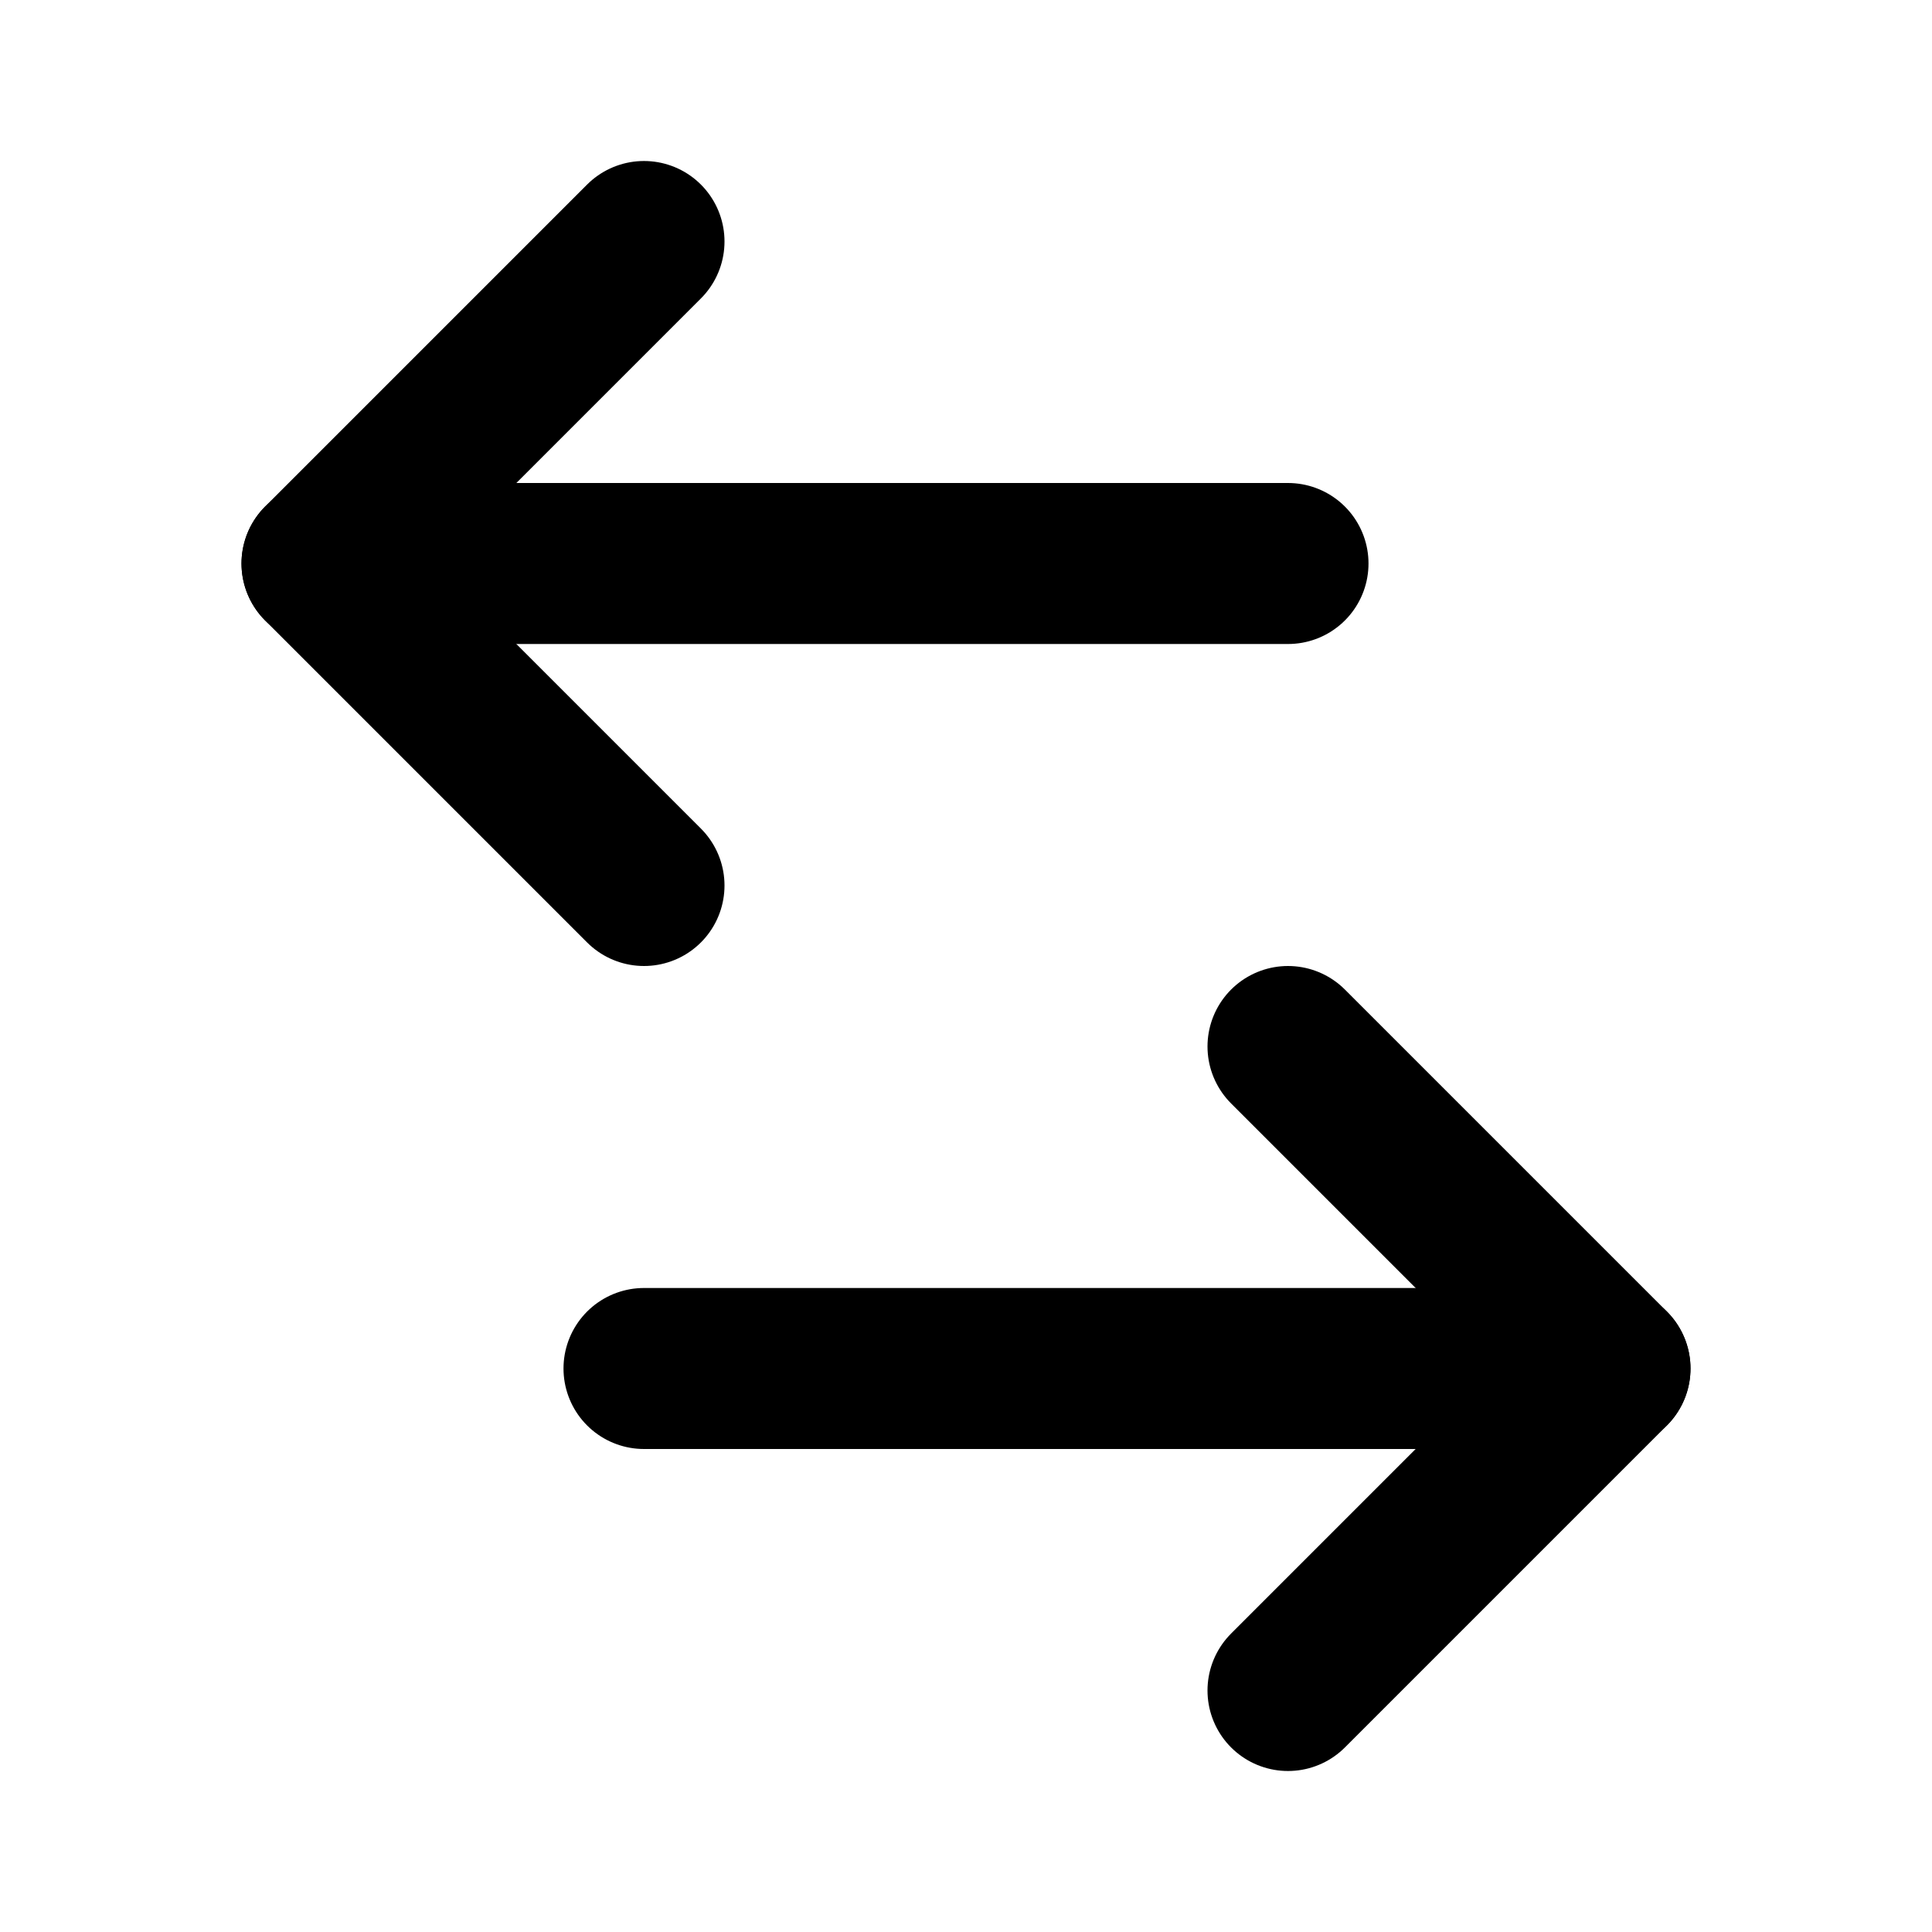
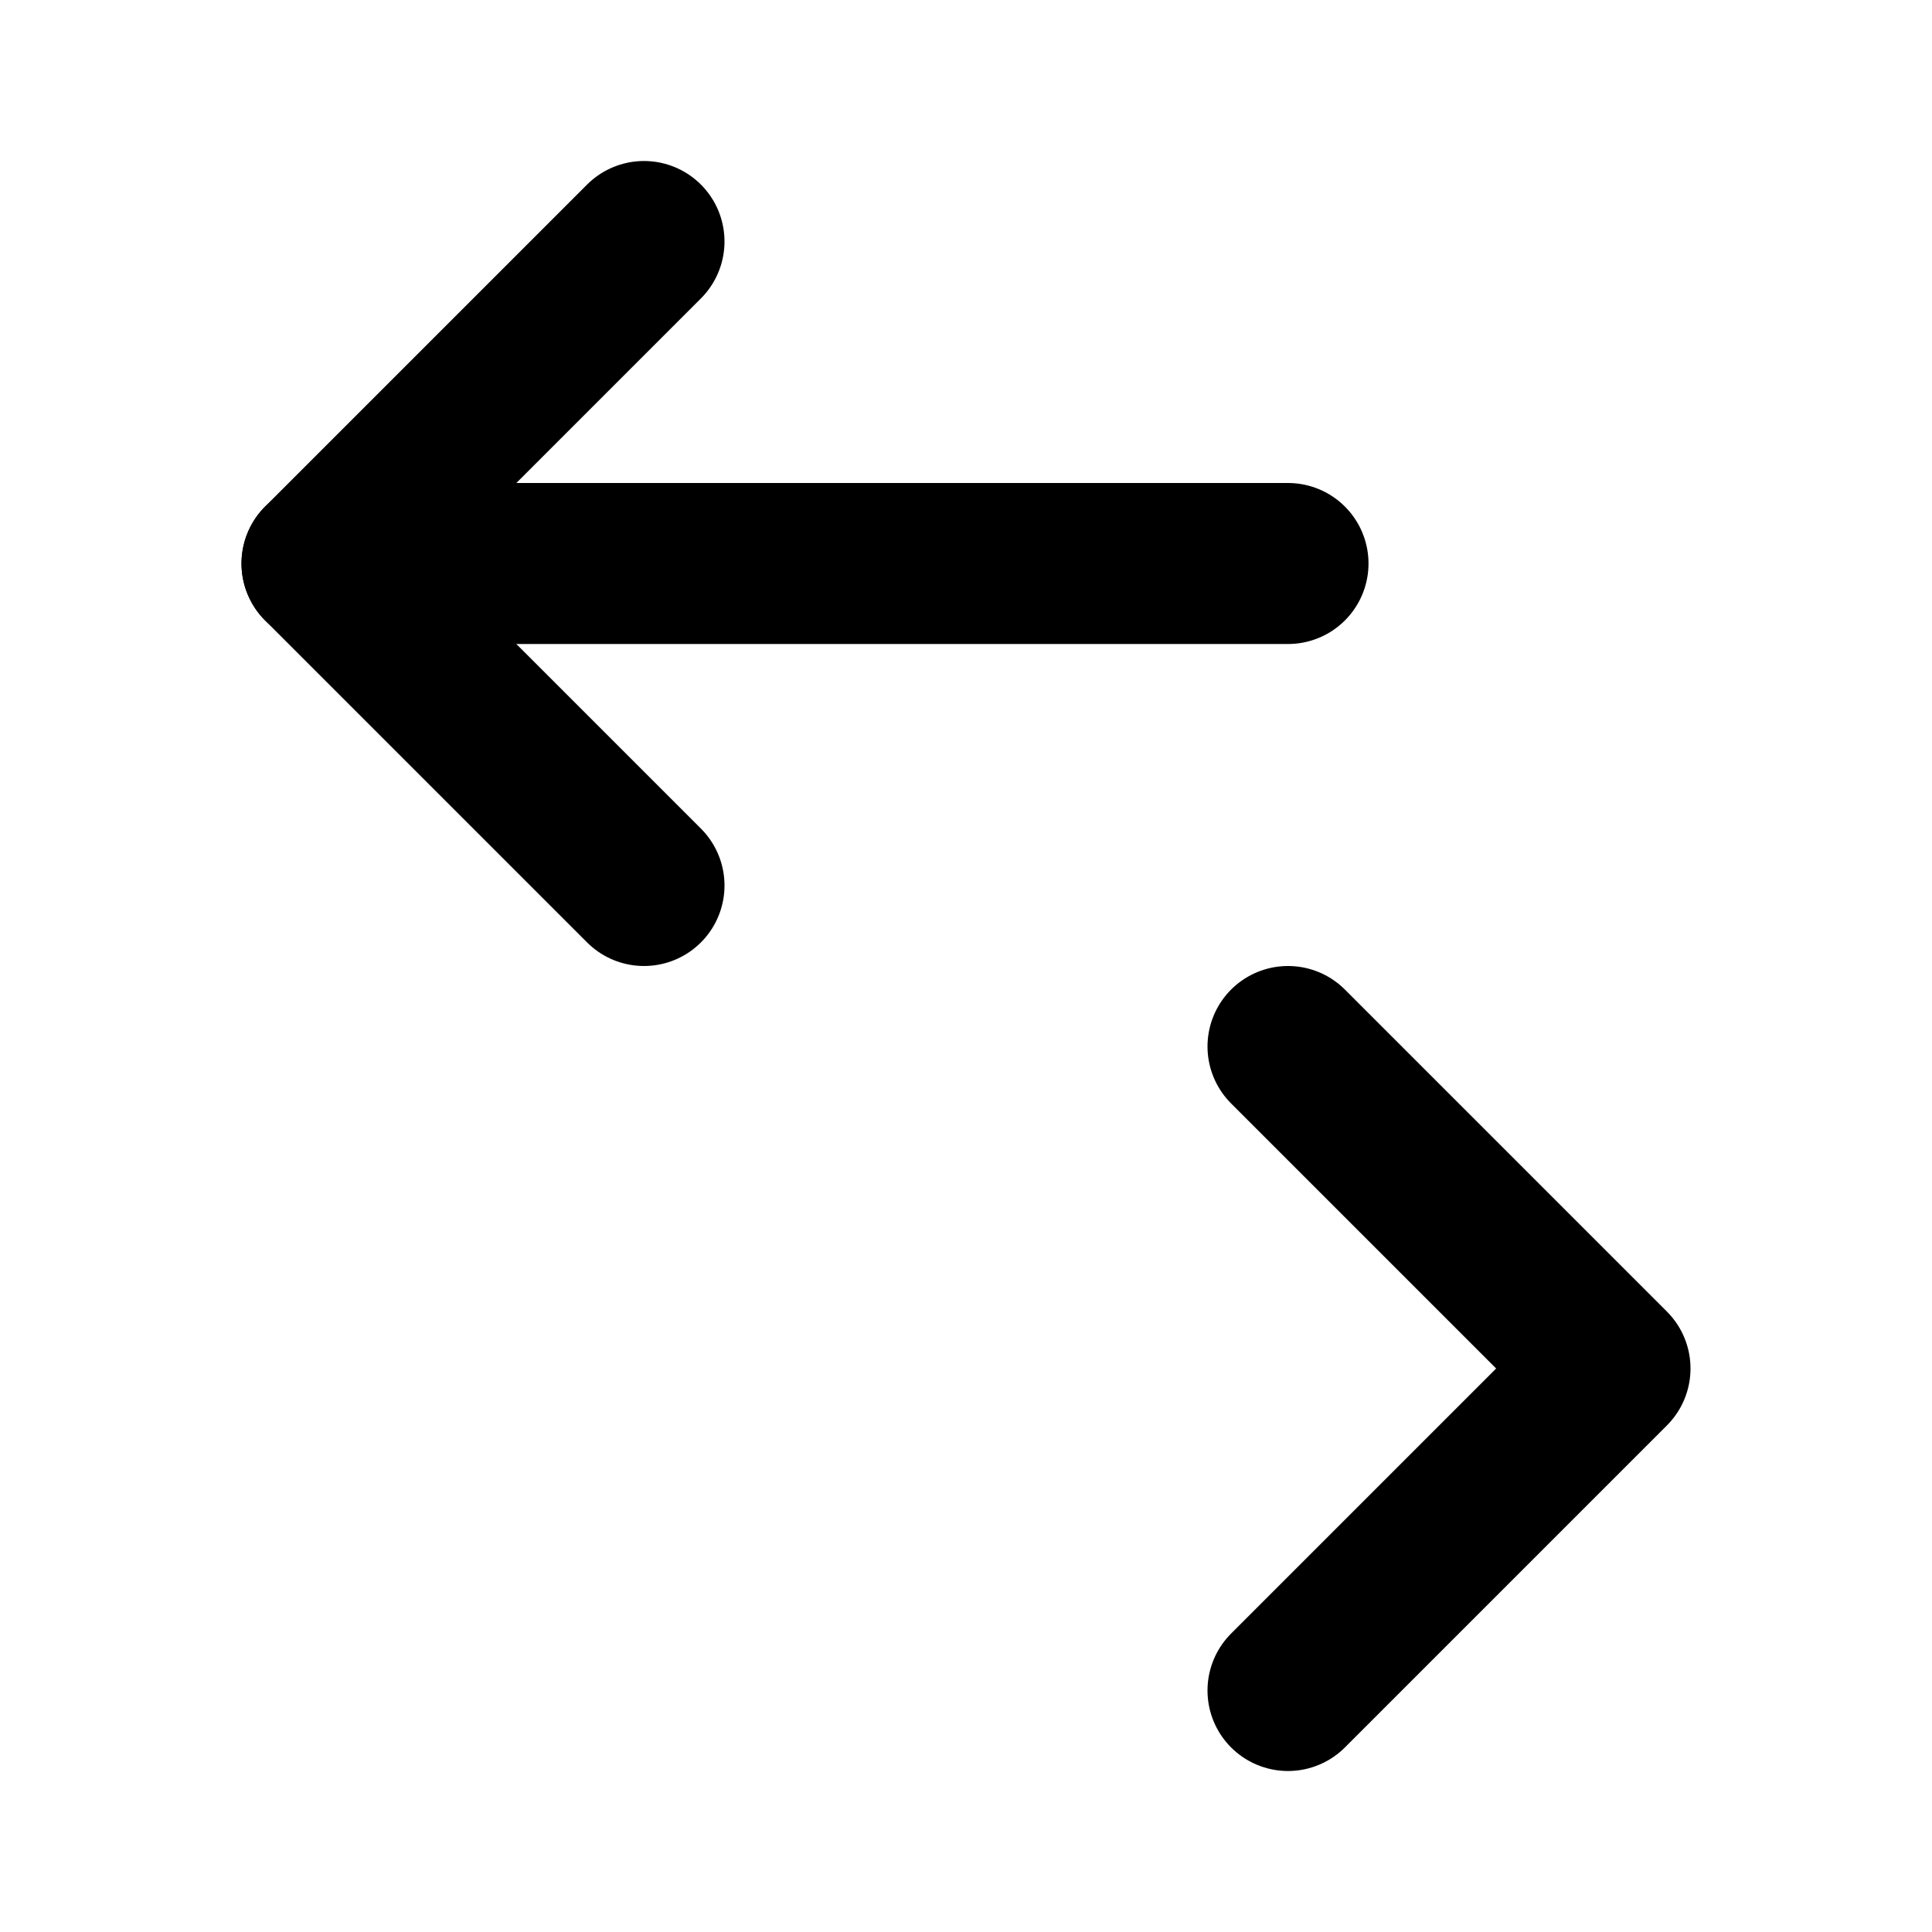
<svg xmlns="http://www.w3.org/2000/svg" viewBox="0 0 24 24" fill="none" stroke="currentColor" stroke-width="2" stroke-linecap="round" stroke-linejoin="round">
  <path d="M8 3L4 7L8 11" />
  <path d="M4 7H16" />
  <path d="M16 21L20 17L16 13" />
-   <path d="M20 17H8" />
</svg>